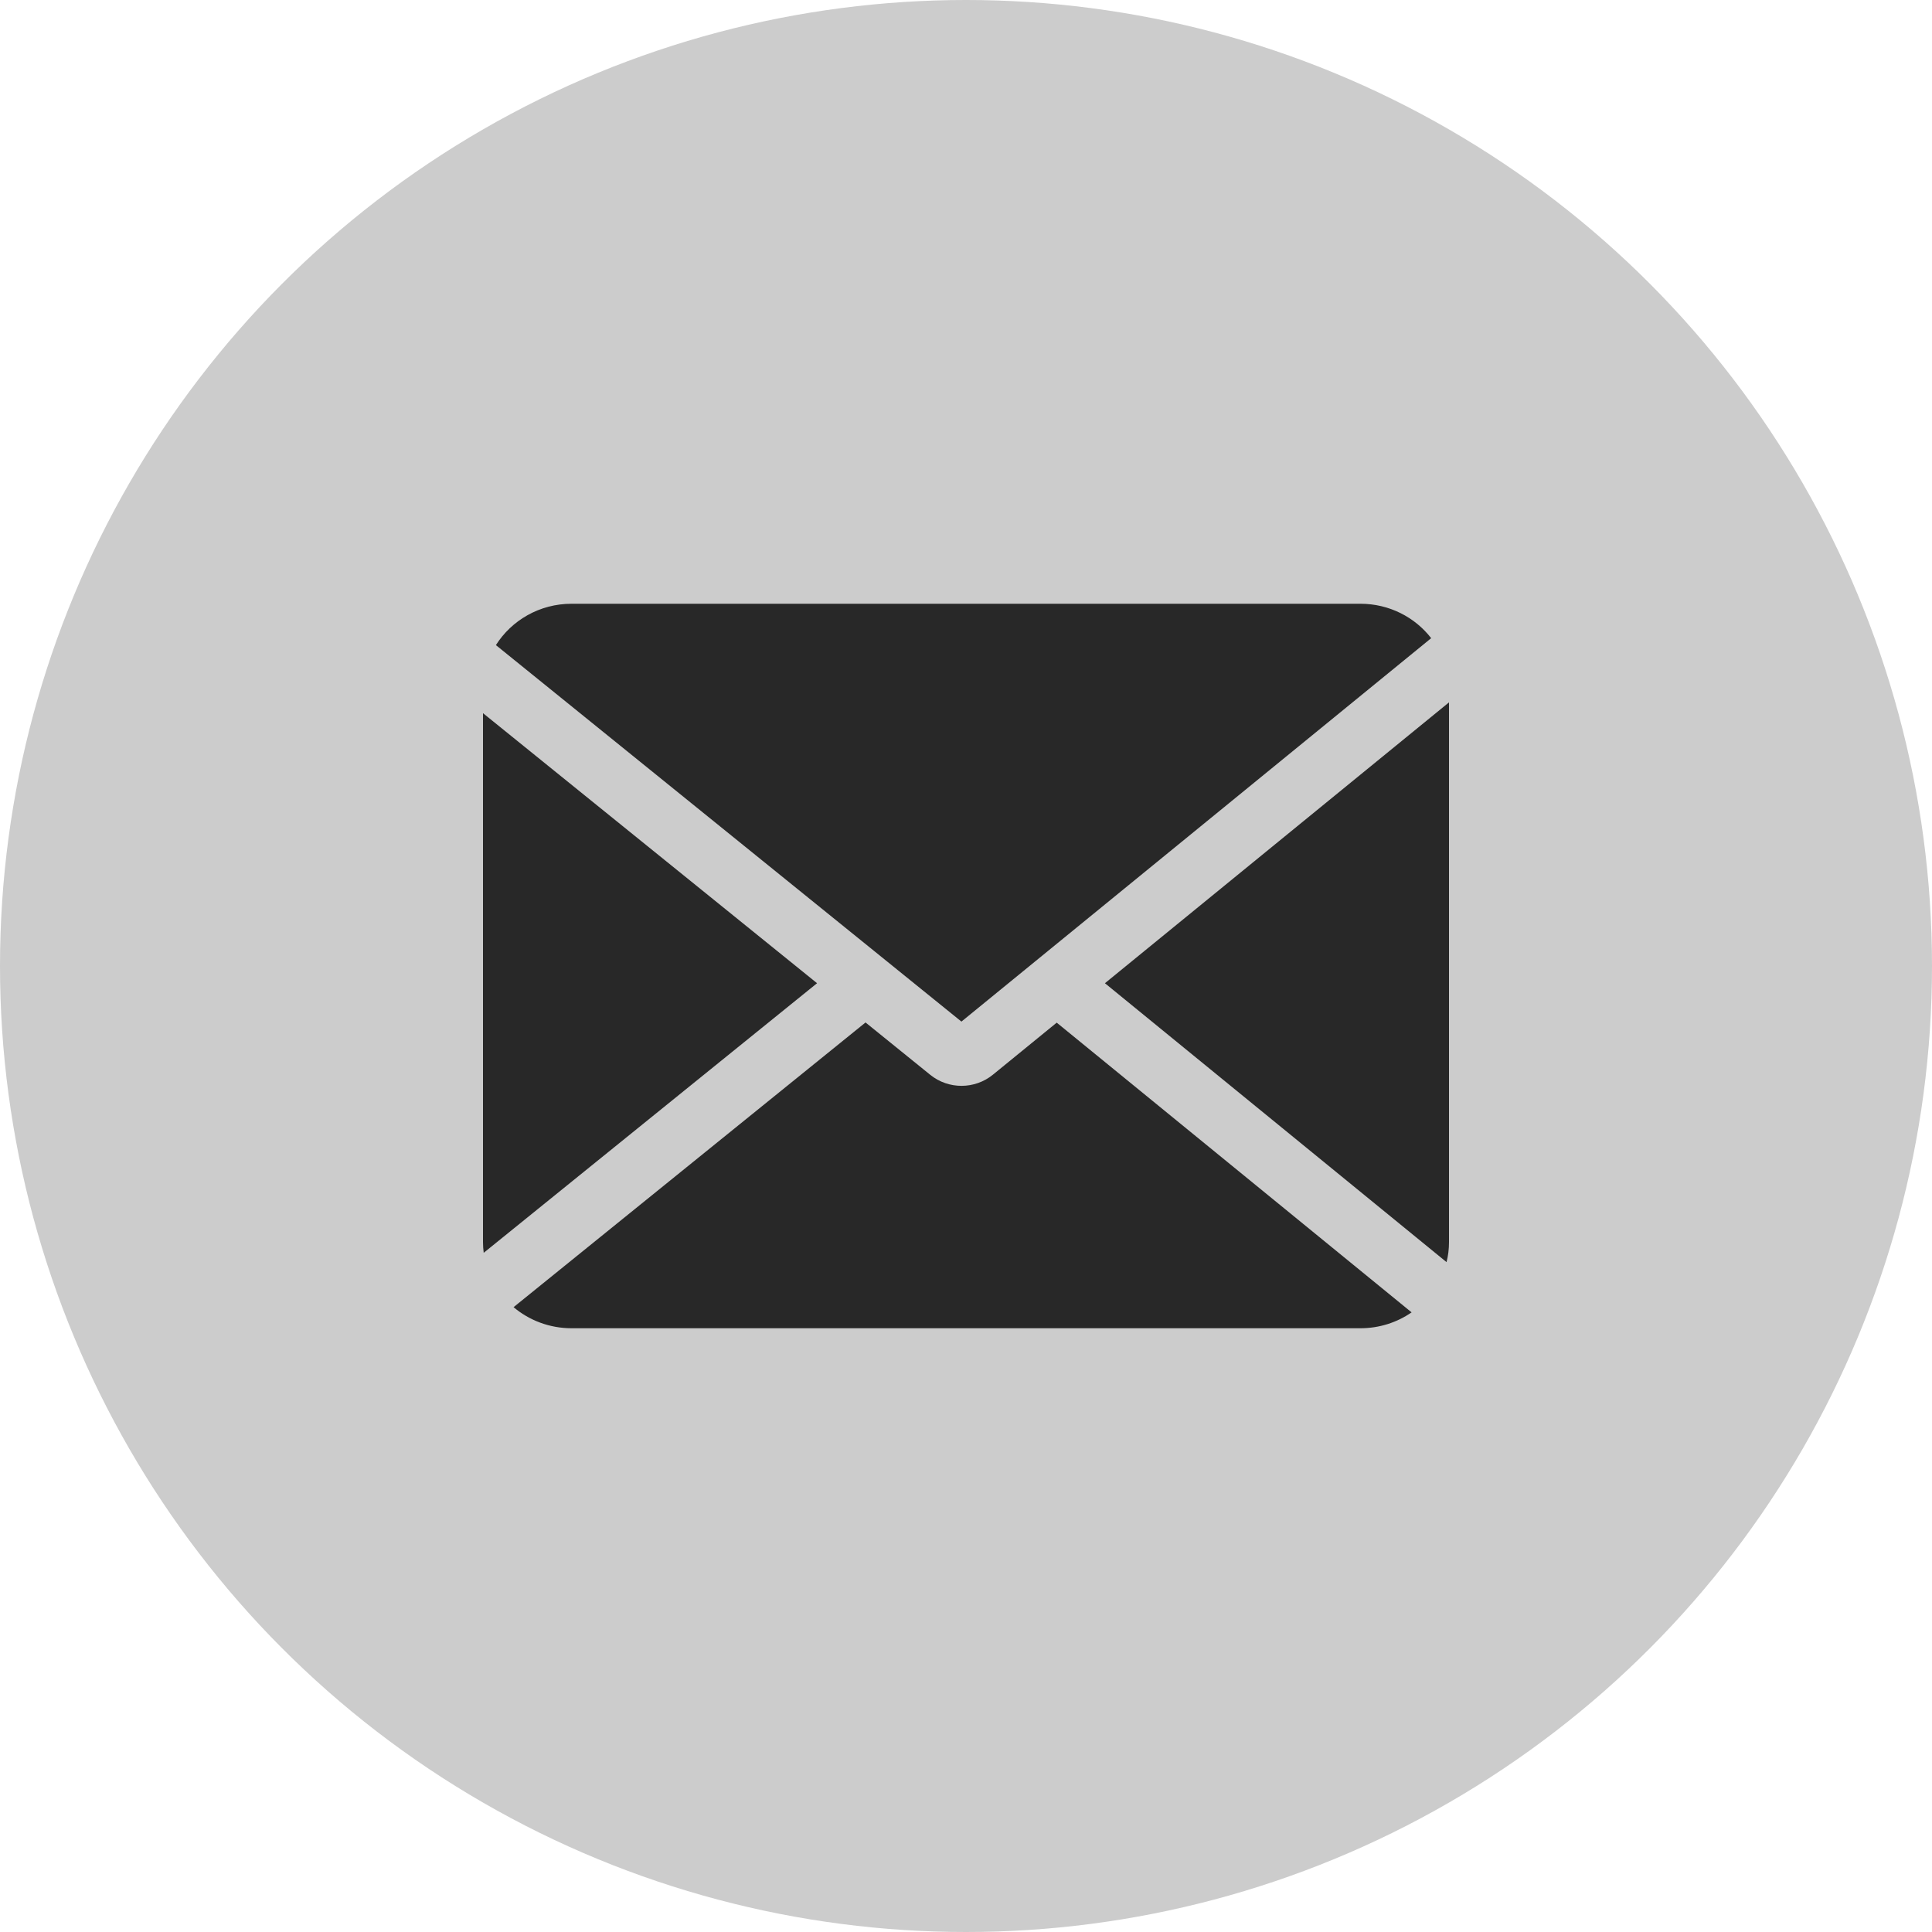
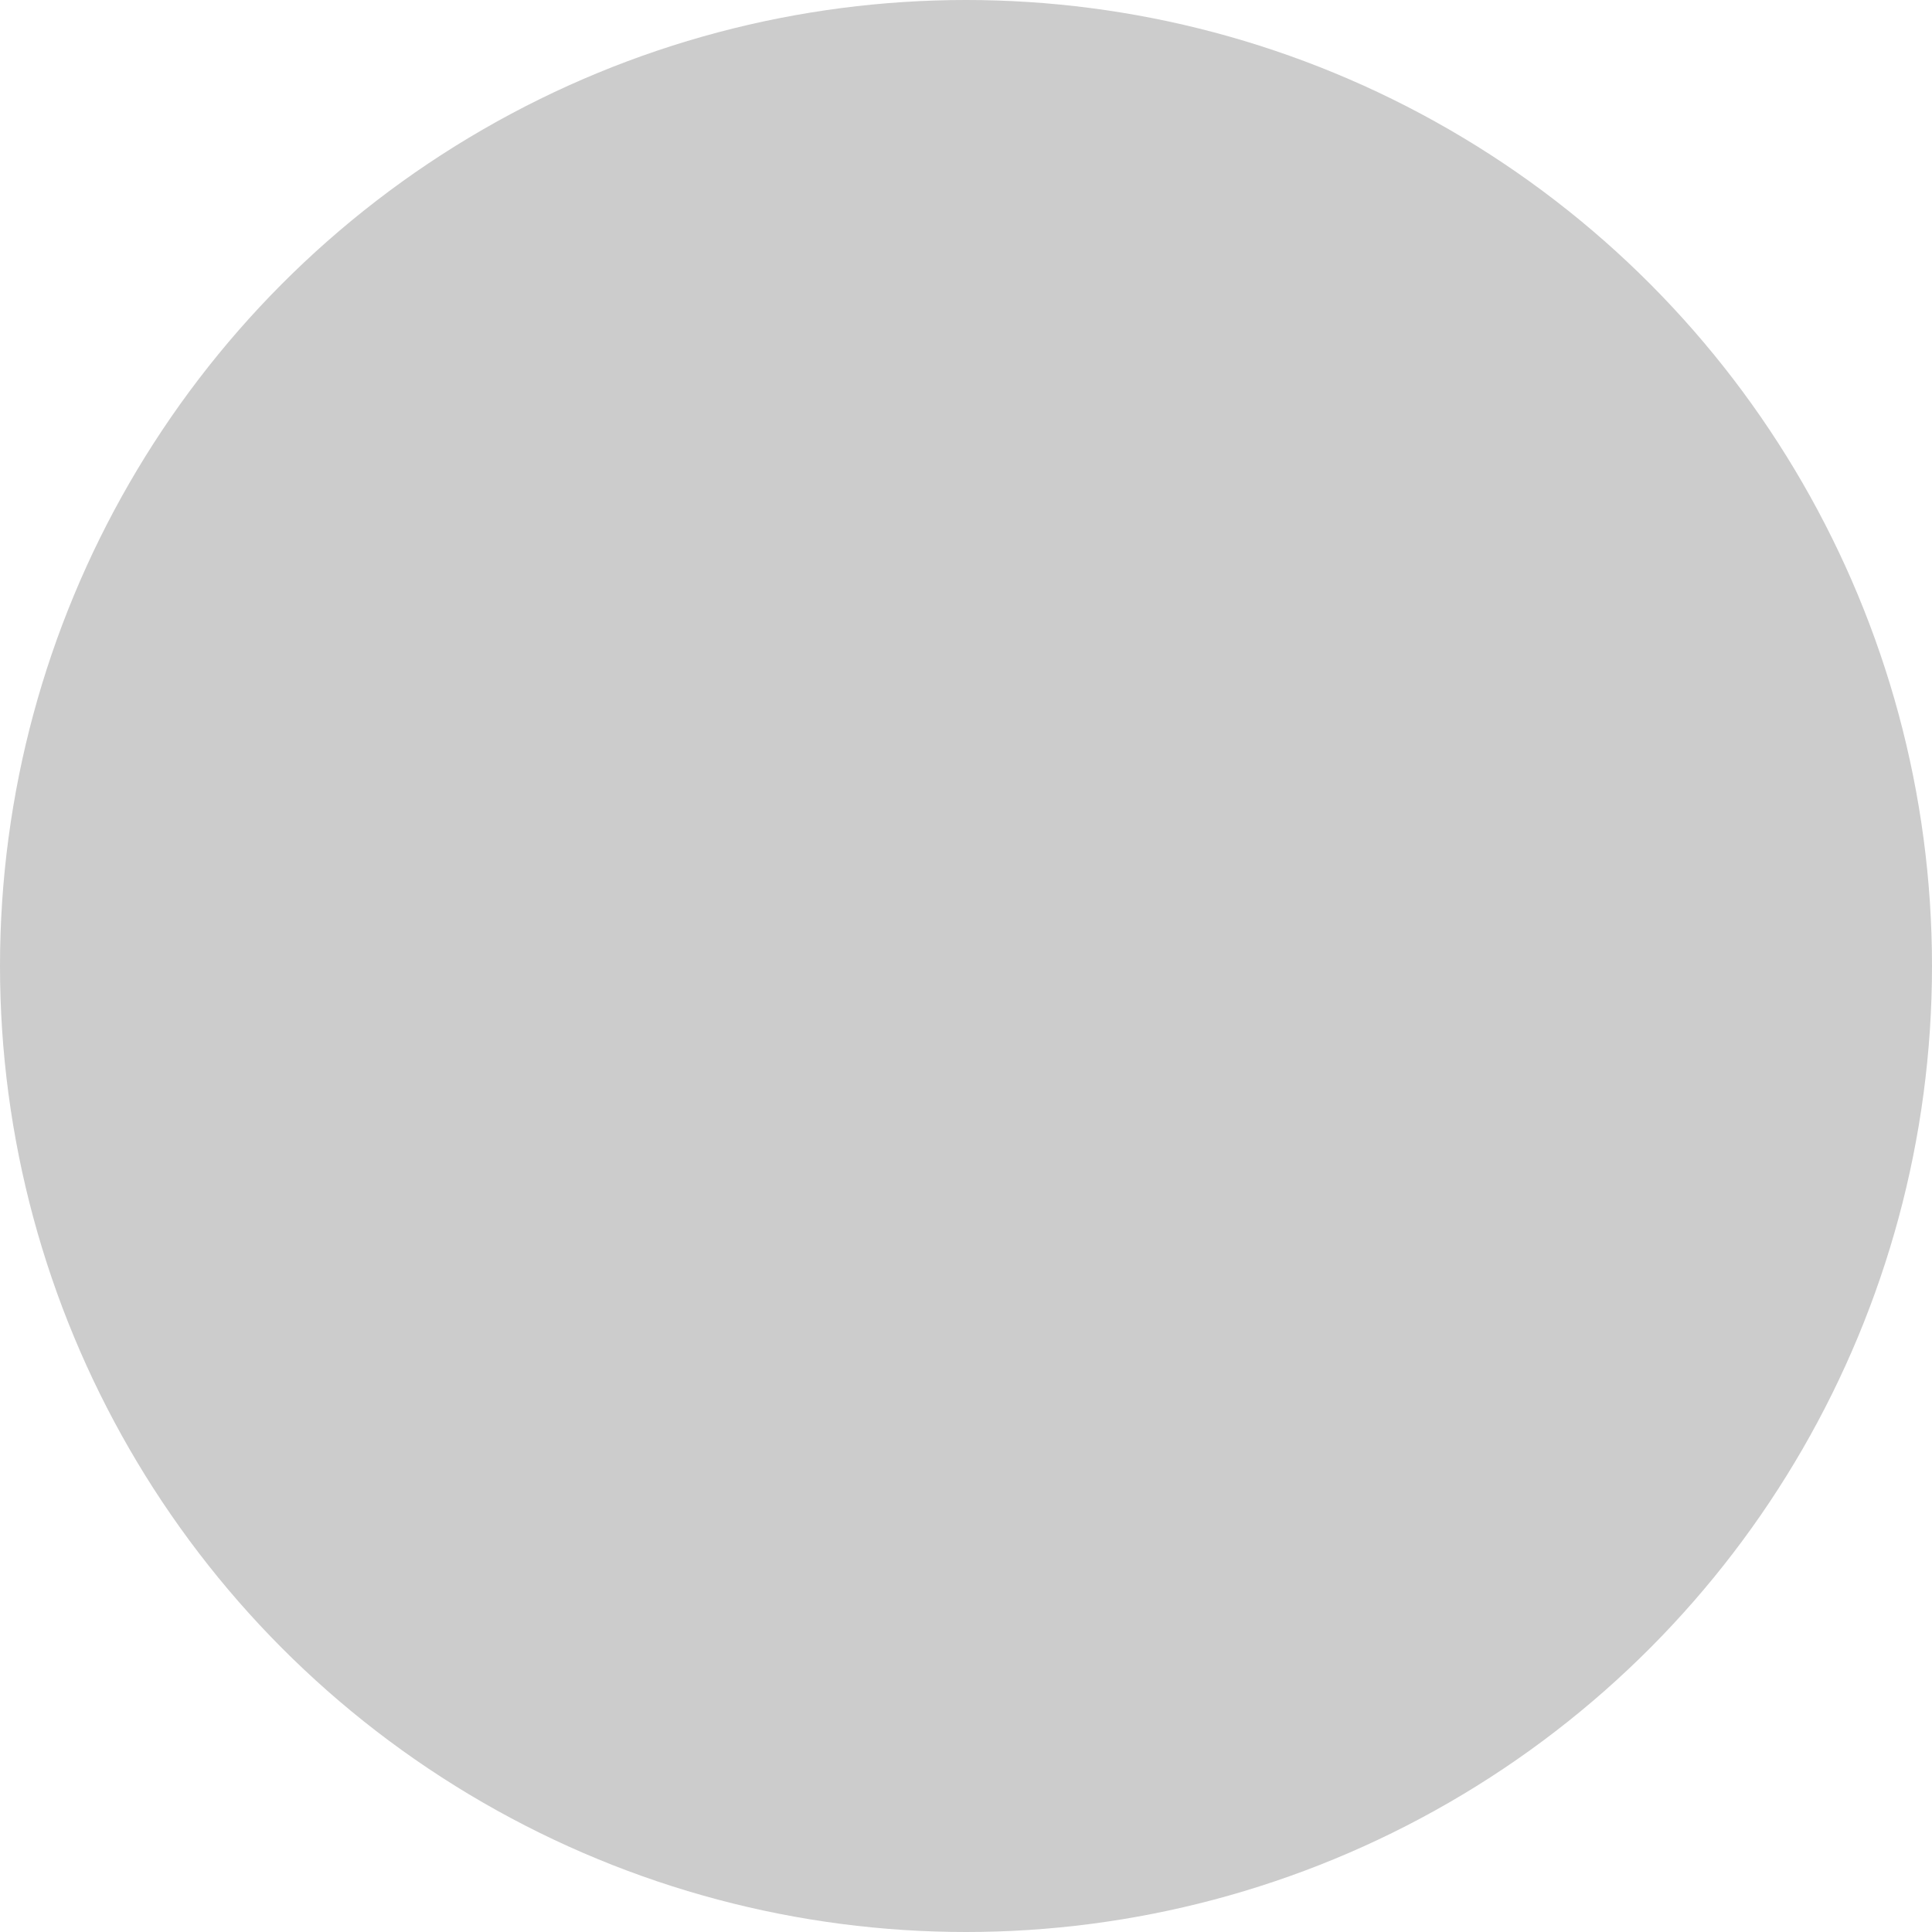
<svg xmlns="http://www.w3.org/2000/svg" width="22" height="22" viewBox="0 0 22 22" fill="none">
  <circle cx="11" cy="11" r="11" fill="#CCCCCC" />
-   <path fill-rule="evenodd" clip-rule="evenodd" d="M15.491 6.875C15.82 6.875 16.113 7.029 16.297 7.267L10.948 11.633L5.647 7.346C5.825 7.064 6.144 6.875 6.509 6.875H15.491ZM5.5 14.143V8.121L9.304 11.196L5.508 14.266C5.503 14.226 5.5 14.184 5.5 14.143ZM5.848 14.885C6.025 15.034 6.256 15.125 6.509 15.125H15.491C15.708 15.125 15.91 15.058 16.074 14.944L12.033 11.645L11.306 12.238C11.1 12.406 10.801 12.407 10.594 12.24L9.856 11.643L5.848 14.885ZM12.582 11.196L16.472 14.372C16.491 14.298 16.5 14.222 16.5 14.143V7.998L12.582 11.196Z" fill="#282828" />
</svg>